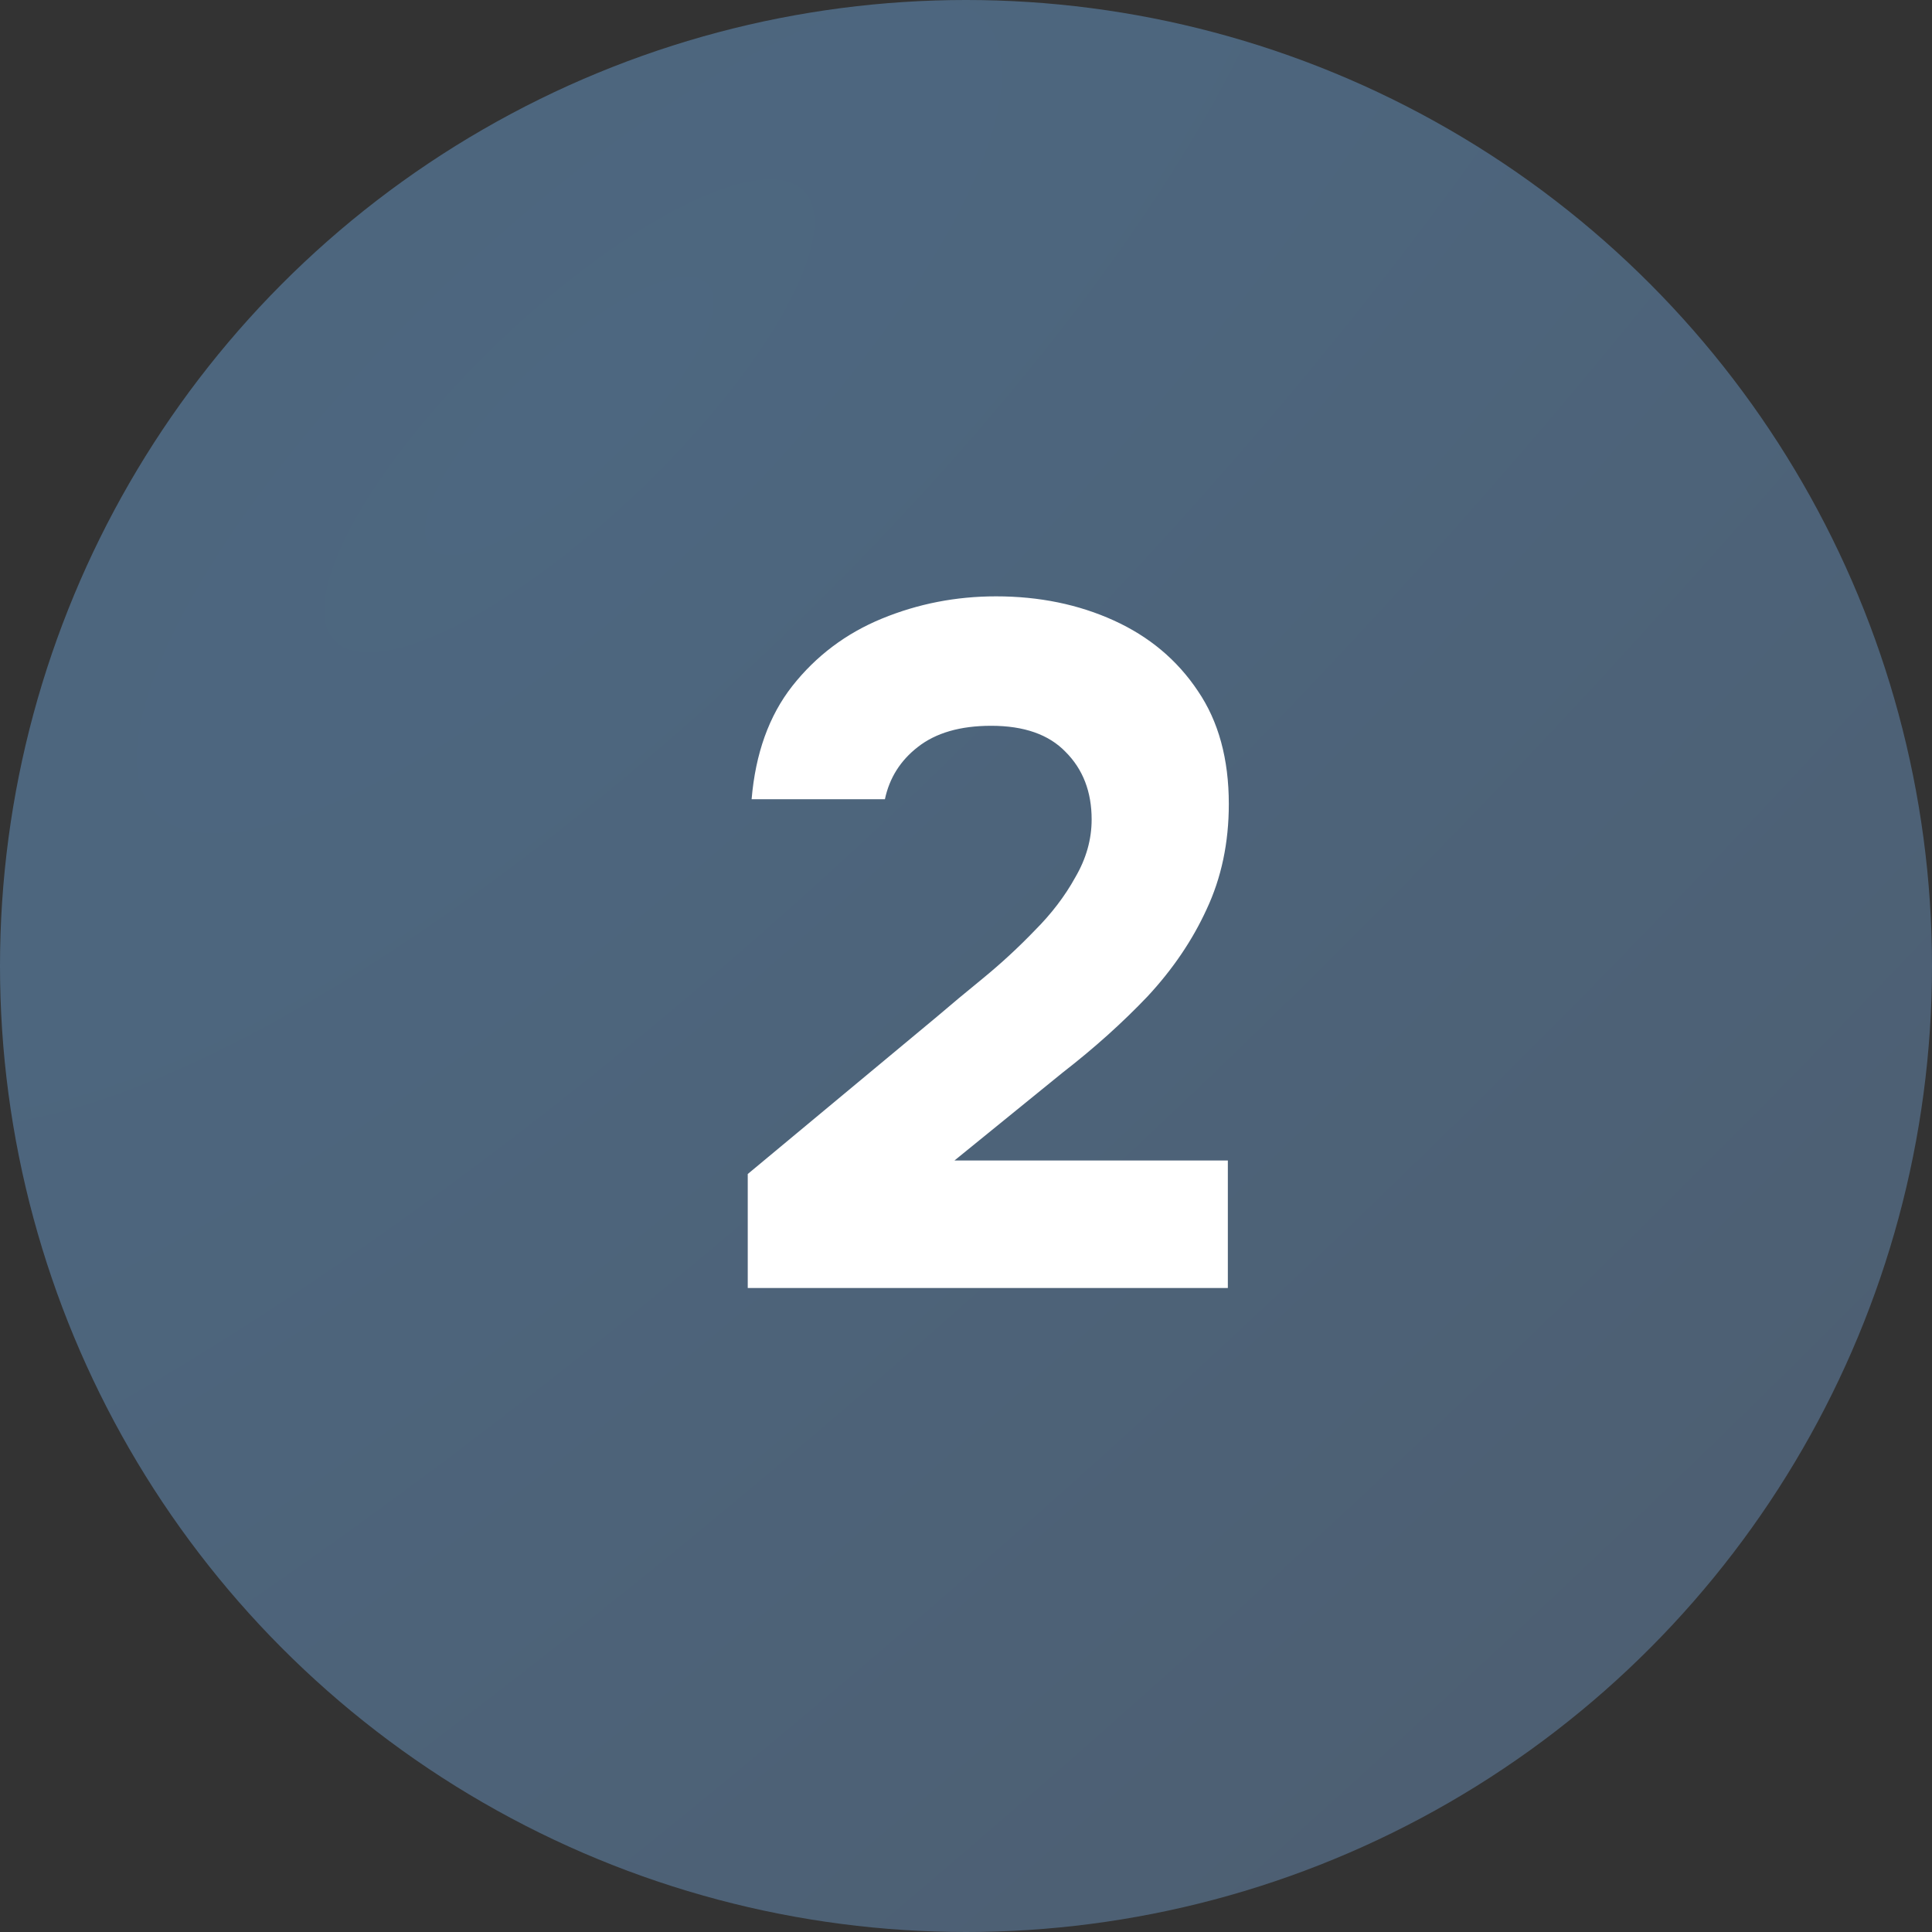
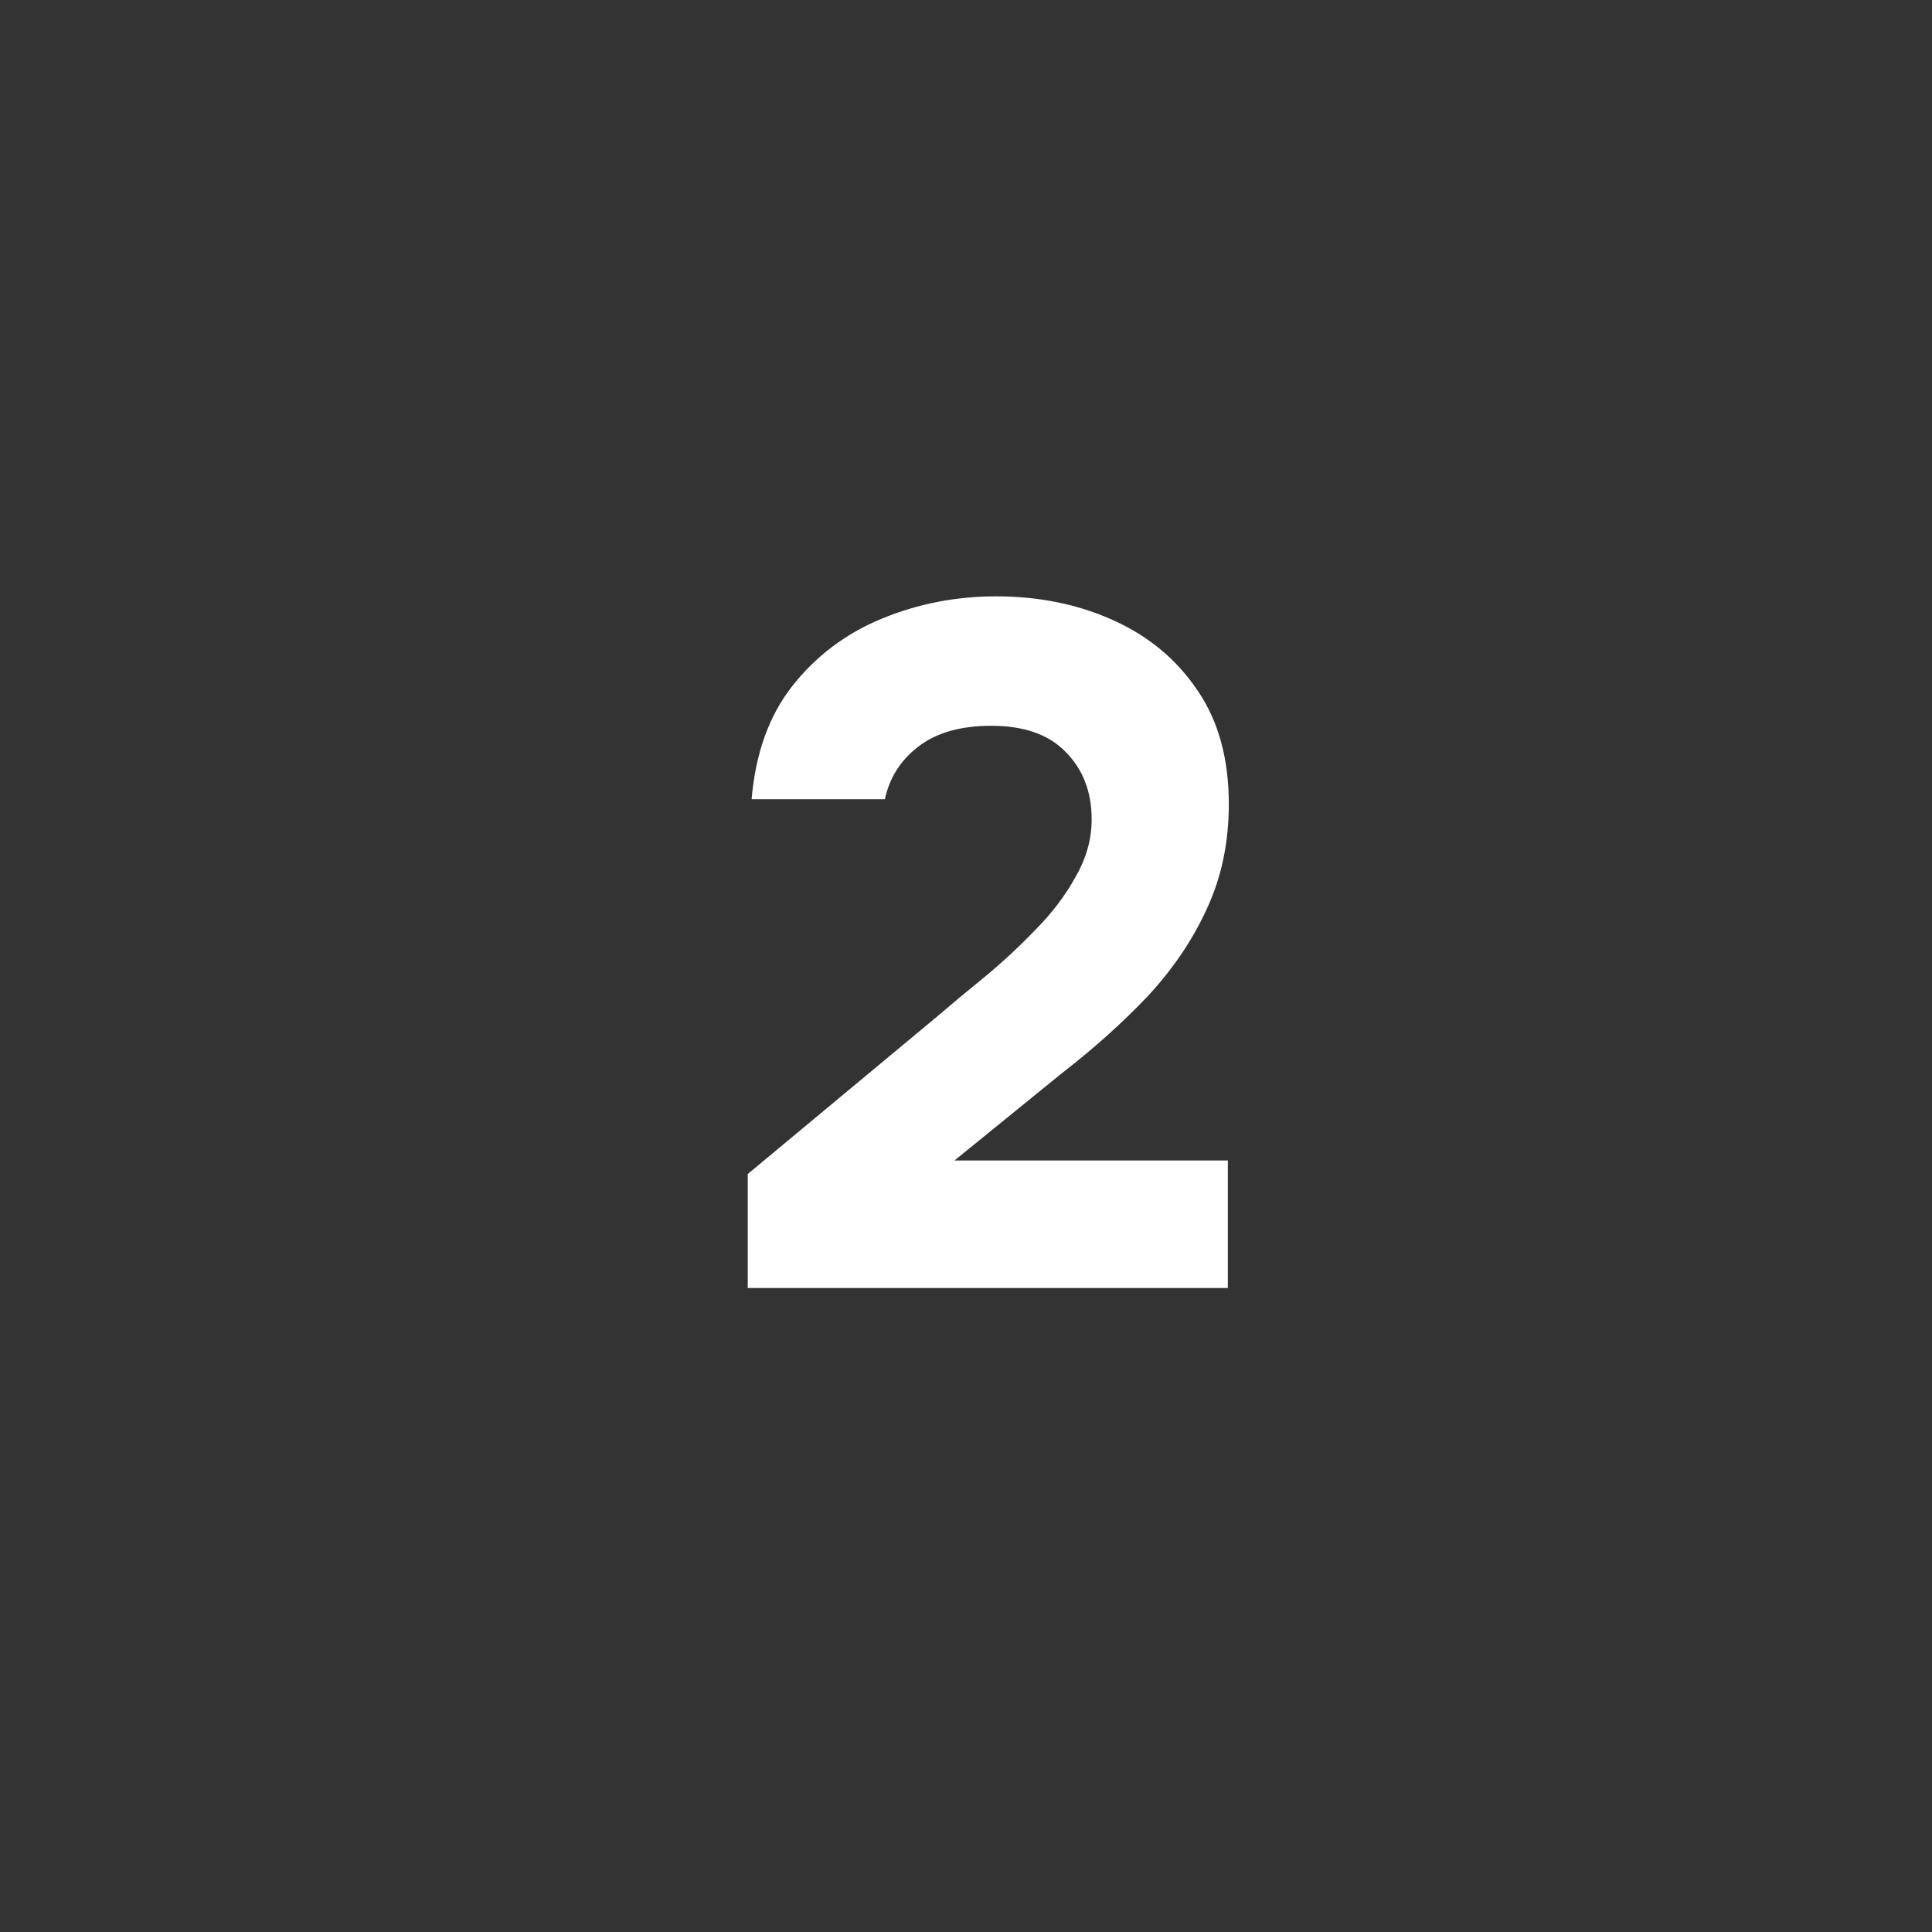
<svg xmlns="http://www.w3.org/2000/svg" width="30" height="30" viewBox="0 0 30 30" fill="none">
  <rect x="0" y="0" width="30" height="30" fill="#333333" stroke="none" />
-   <circle cx="15" cy="15" r="15" fill="url(#paint0_radial_36_1096)" />
  <path d="M11.611 20V18.23L14.551 15.785C14.761 15.605 15.001 15.405 15.271 15.185C15.551 14.955 15.816 14.71 16.066 14.45C16.326 14.19 16.536 13.915 16.696 13.625C16.866 13.335 16.951 13.035 16.951 12.725C16.951 12.295 16.816 11.945 16.546 11.675C16.286 11.405 15.901 11.27 15.391 11.27C14.911 11.27 14.531 11.38 14.251 11.6C13.981 11.81 13.811 12.08 13.741 12.41H11.671C11.731 11.7 11.941 11.115 12.301 10.655C12.671 10.185 13.136 9.835 13.696 9.605C14.256 9.375 14.846 9.26 15.466 9.26C16.136 9.26 16.746 9.385 17.296 9.635C17.846 9.885 18.281 10.25 18.601 10.73C18.921 11.2 19.081 11.785 19.081 12.485C19.081 13.085 18.966 13.63 18.736 14.12C18.516 14.6 18.211 15.05 17.821 15.47C17.431 15.88 16.991 16.275 16.501 16.655L14.821 18.02H19.066V20H11.611Z" fill="white" />
  <defs>
    <radialGradient id="paint0_radial_36_1096" cx="0" cy="0" r="1" gradientUnits="userSpaceOnUse" gradientTransform="translate(8.438 6.928) rotate(46.938) scale(31.58 98.049)">
      <stop stop-color="#4D6780" />
      <stop offset="1" stop-color="#4D5D6F" />
    </radialGradient>
  </defs>
</svg>